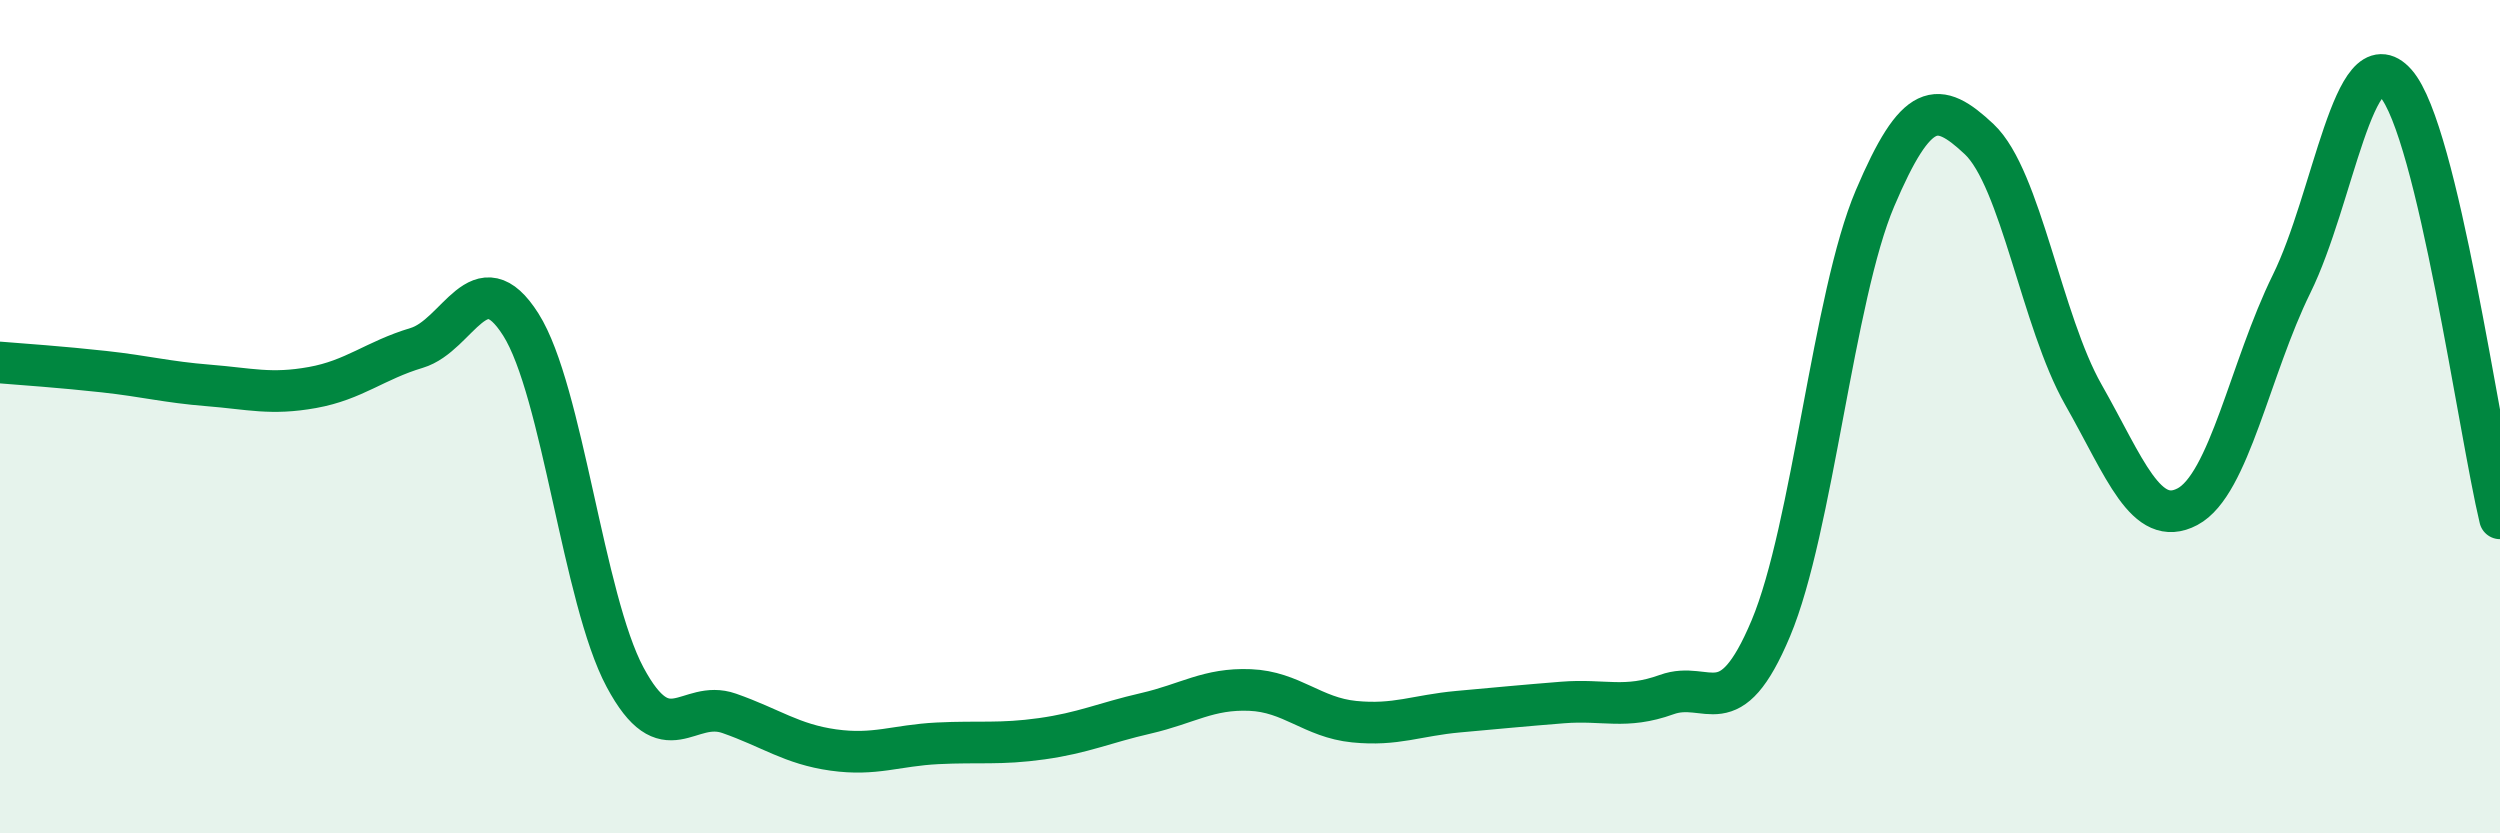
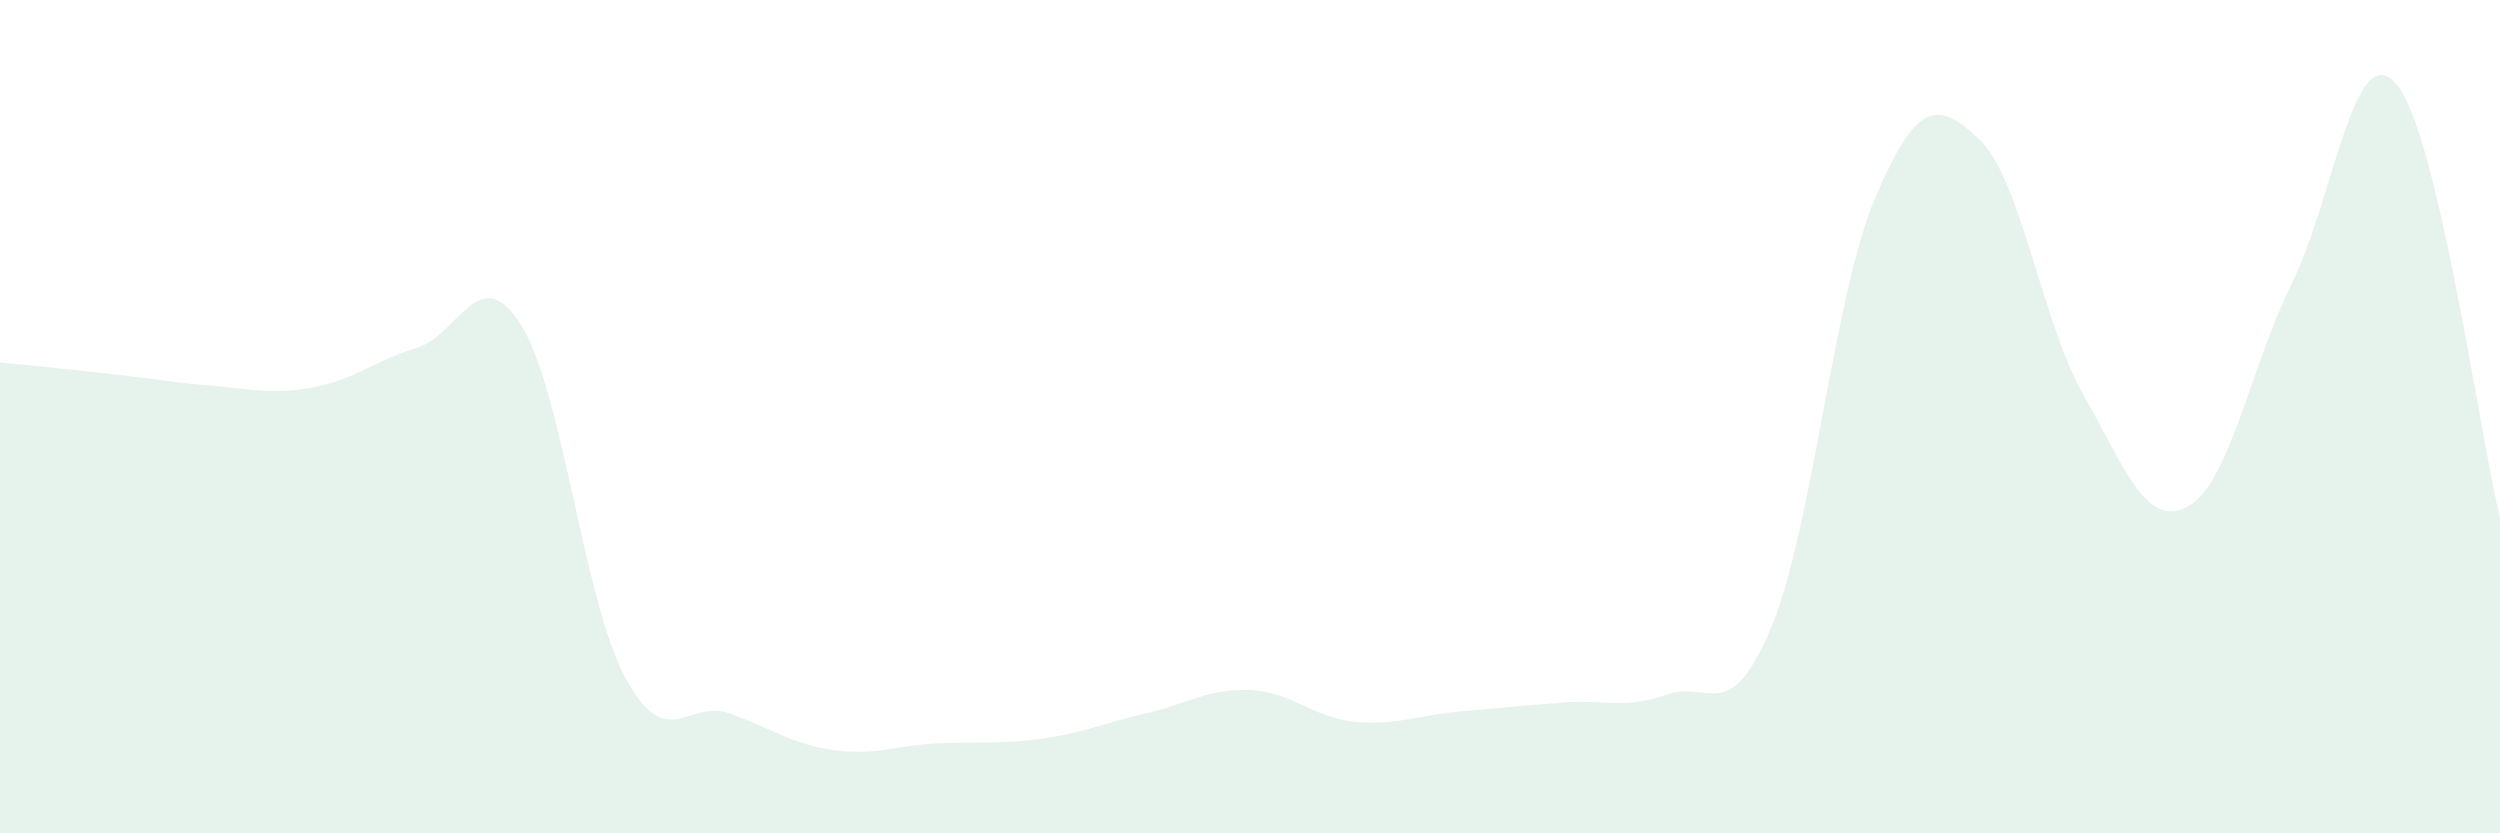
<svg xmlns="http://www.w3.org/2000/svg" width="60" height="20" viewBox="0 0 60 20">
-   <path d="M 0,8.7 C 0.5,8.74 1.5,8.81 2.5,8.92 C 3.5,9.03 4,9.17 5,9.25 C 6,9.33 6.5,9.48 7.5,9.3 C 8.5,9.12 9,8.65 10,8.35 C 11,8.05 11.5,6.21 12.5,7.79 C 13.5,9.37 14,14.38 15,16.25 C 16,18.12 16.5,16.77 17.5,17.12 C 18.5,17.47 19,17.86 20,18 C 21,18.14 21.5,17.89 22.5,17.84 C 23.5,17.79 24,17.87 25,17.73 C 26,17.59 26.5,17.35 27.5,17.12 C 28.5,16.89 29,16.52 30,16.56 C 31,16.6 31.5,17.22 32.5,17.32 C 33.5,17.42 34,17.17 35,17.08 C 36,16.99 36.5,16.94 37.5,16.86 C 38.5,16.78 39,17.03 40,16.67 C 41,16.31 41.5,17.46 42.5,15.08 C 43.5,12.7 44,7.11 45,4.76 C 46,2.41 46.5,2.4 47.5,3.34 C 48.5,4.28 49,7.71 50,9.47 C 51,11.23 51.5,12.69 52.5,12.16 C 53.5,11.63 54,8.84 55,6.81 C 56,4.78 56.5,0.87 57.5,2 C 58.5,3.13 59.5,10.35 60,12.44L60 20L0 20Z" fill="#008740" opacity="0.1" stroke-linecap="round" stroke-linejoin="round" />
-   <path d="M 0,8.7 C 0.5,8.74 1.5,8.81 2.5,8.92 C 3.5,9.03 4,9.17 5,9.25 C 6,9.33 6.5,9.48 7.5,9.3 C 8.5,9.12 9,8.65 10,8.35 C 11,8.05 11.5,6.21 12.5,7.79 C 13.5,9.37 14,14.38 15,16.25 C 16,18.12 16.5,16.77 17.5,17.12 C 18.5,17.47 19,17.86 20,18 C 21,18.14 21.5,17.89 22.5,17.84 C 23.5,17.79 24,17.87 25,17.73 C 26,17.59 26.5,17.35 27.5,17.12 C 28.5,16.89 29,16.52 30,16.56 C 31,16.6 31.5,17.22 32.5,17.32 C 33.5,17.42 34,17.17 35,17.08 C 36,16.99 36.5,16.94 37.5,16.86 C 38.5,16.78 39,17.03 40,16.67 C 41,16.31 41.5,17.46 42.5,15.08 C 43.5,12.7 44,7.11 45,4.76 C 46,2.41 46.5,2.4 47.5,3.34 C 48.5,4.28 49,7.71 50,9.47 C 51,11.23 51.5,12.69 52.5,12.16 C 53.5,11.63 54,8.84 55,6.81 C 56,4.78 56.5,0.87 57.5,2 C 58.5,3.13 59.5,10.35 60,12.44" stroke="#008740" stroke-width="1" fill="none" stroke-linecap="round" stroke-linejoin="round" />
+   <path d="M 0,8.7 C 3.5,9.03 4,9.17 5,9.25 C 6,9.33 6.5,9.48 7.5,9.3 C 8.5,9.12 9,8.65 10,8.35 C 11,8.05 11.5,6.21 12.5,7.79 C 13.5,9.37 14,14.38 15,16.25 C 16,18.12 16.5,16.77 17.5,17.12 C 18.5,17.47 19,17.86 20,18 C 21,18.14 21.5,17.89 22.5,17.84 C 23.5,17.79 24,17.87 25,17.73 C 26,17.59 26.5,17.35 27.5,17.12 C 28.5,16.89 29,16.52 30,16.56 C 31,16.6 31.5,17.22 32.5,17.32 C 33.5,17.42 34,17.17 35,17.08 C 36,16.99 36.5,16.94 37.5,16.86 C 38.5,16.78 39,17.03 40,16.67 C 41,16.31 41.5,17.46 42.5,15.08 C 43.5,12.7 44,7.11 45,4.76 C 46,2.41 46.5,2.4 47.5,3.34 C 48.5,4.28 49,7.71 50,9.47 C 51,11.23 51.5,12.69 52.5,12.16 C 53.5,11.63 54,8.84 55,6.81 C 56,4.78 56.5,0.87 57.5,2 C 58.5,3.13 59.5,10.35 60,12.44L60 20L0 20Z" fill="#008740" opacity="0.1" stroke-linecap="round" stroke-linejoin="round" />
</svg>